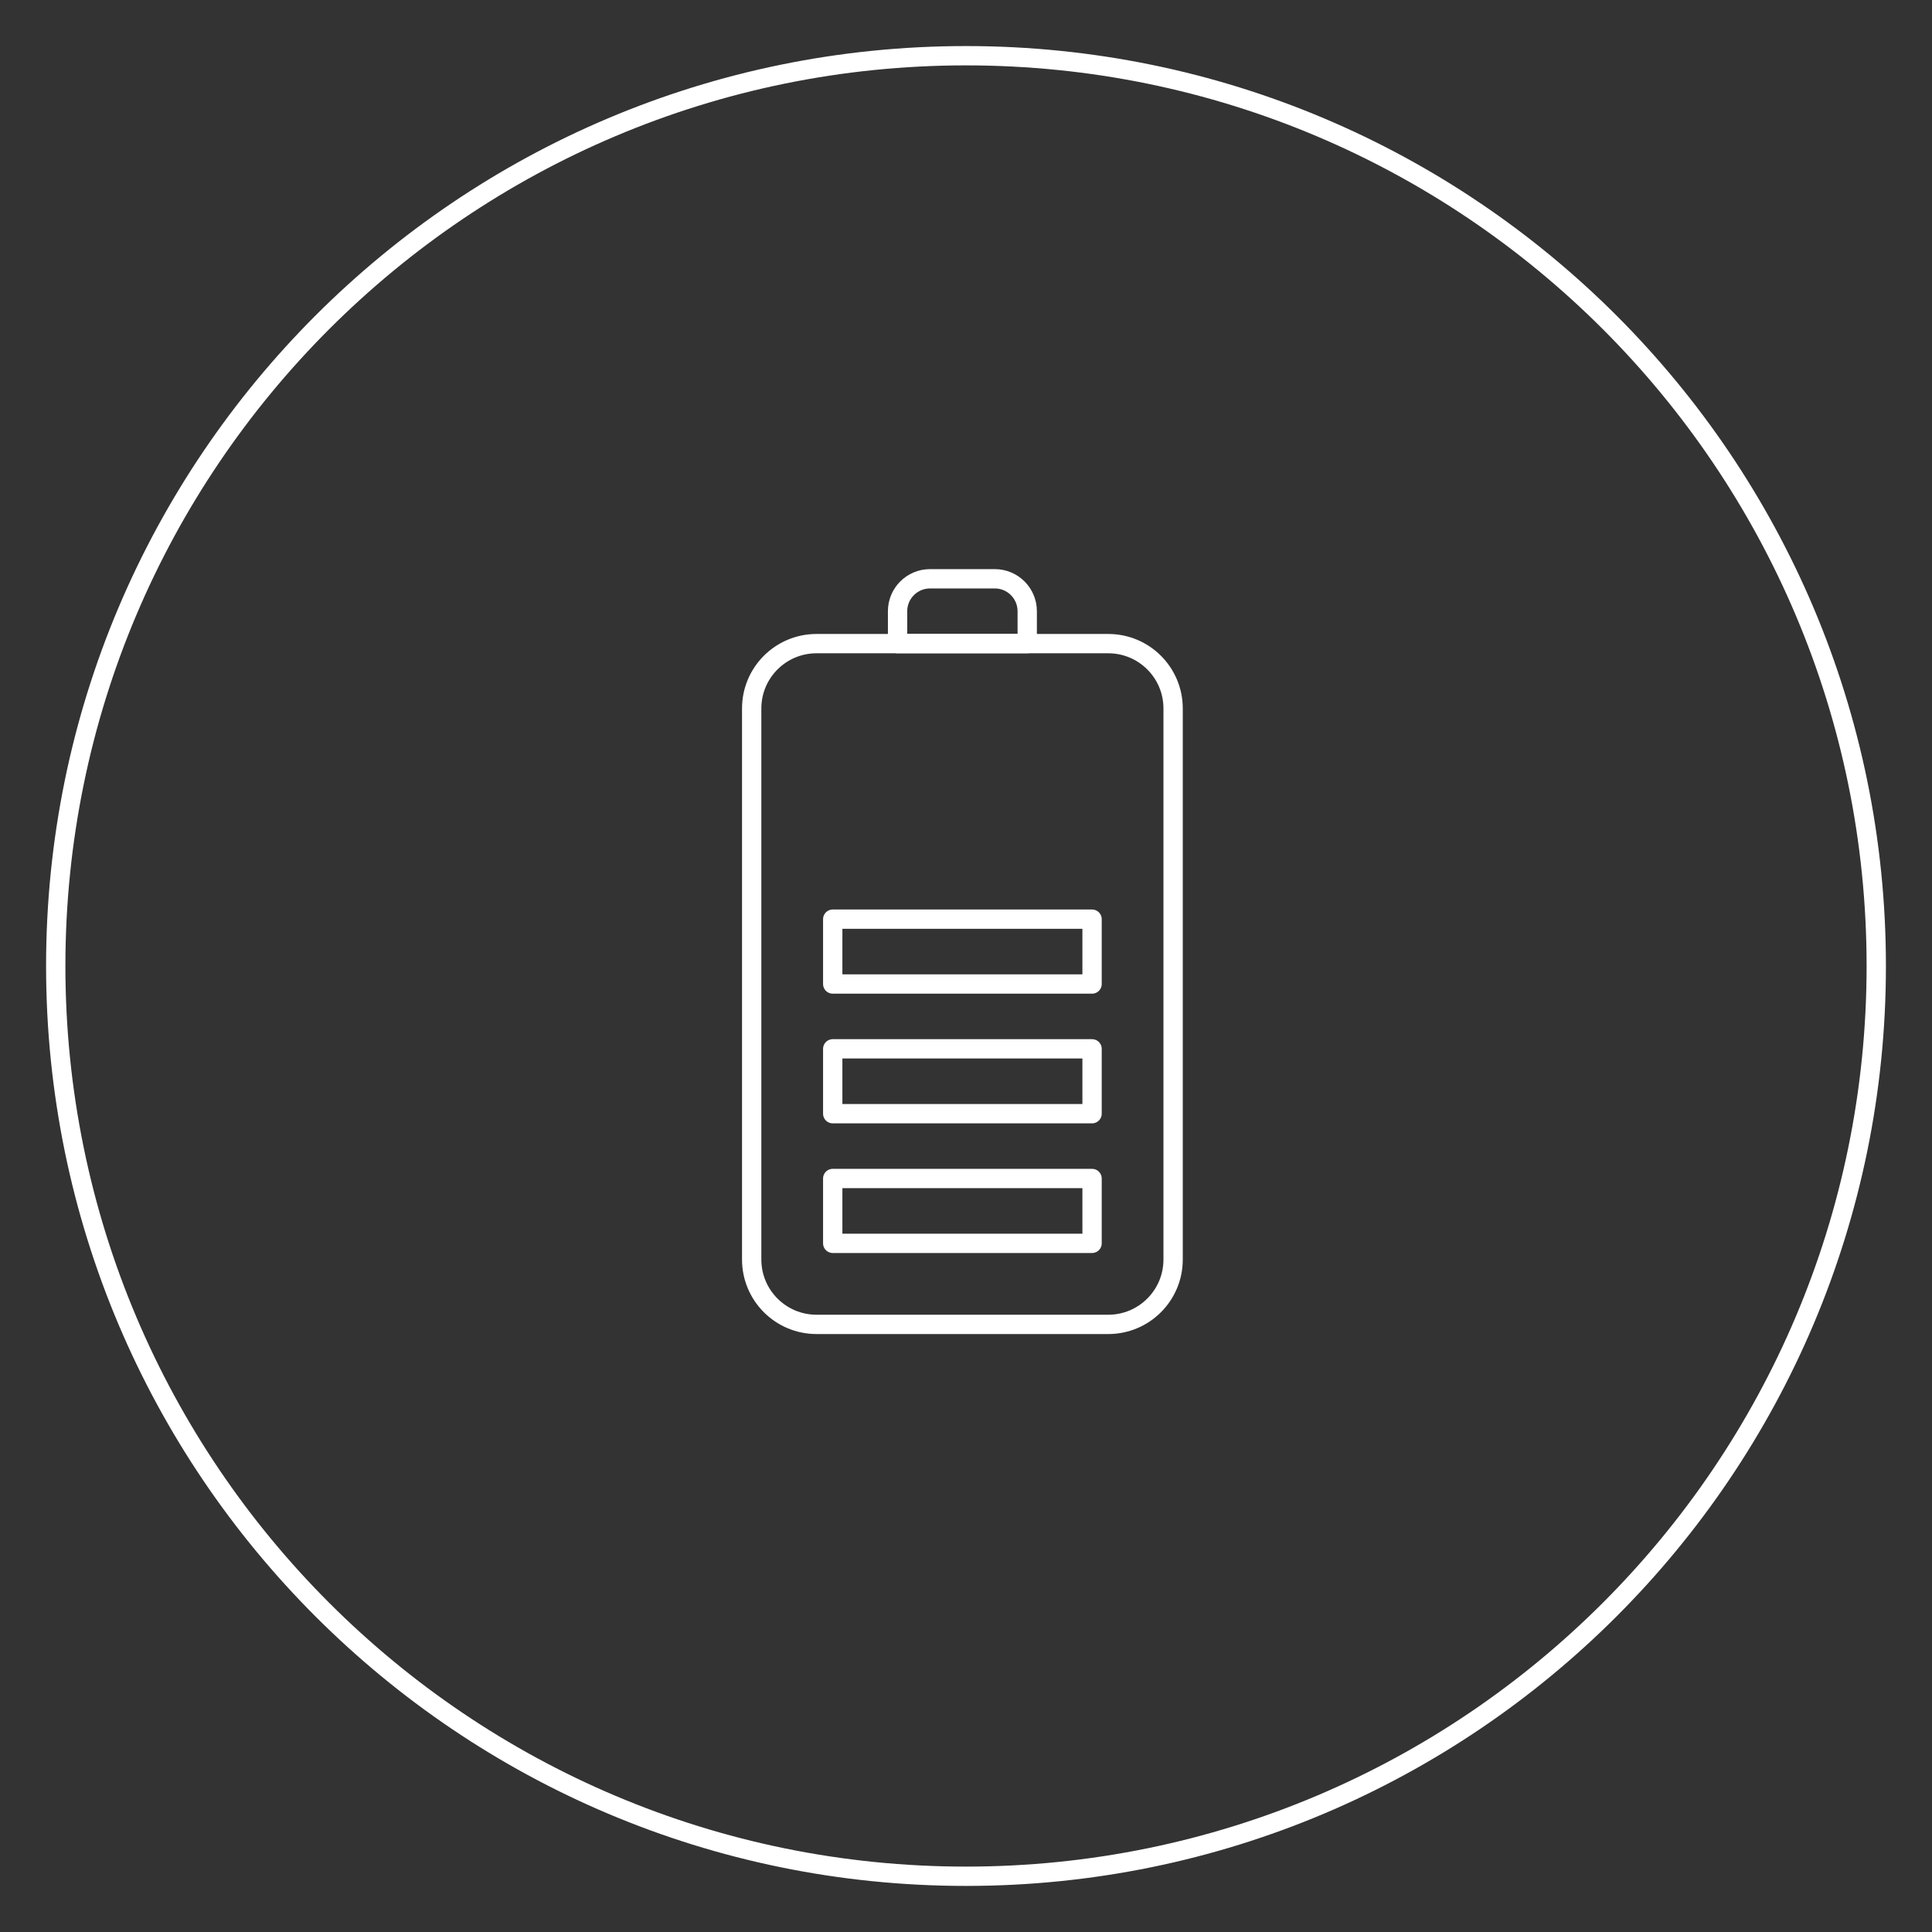
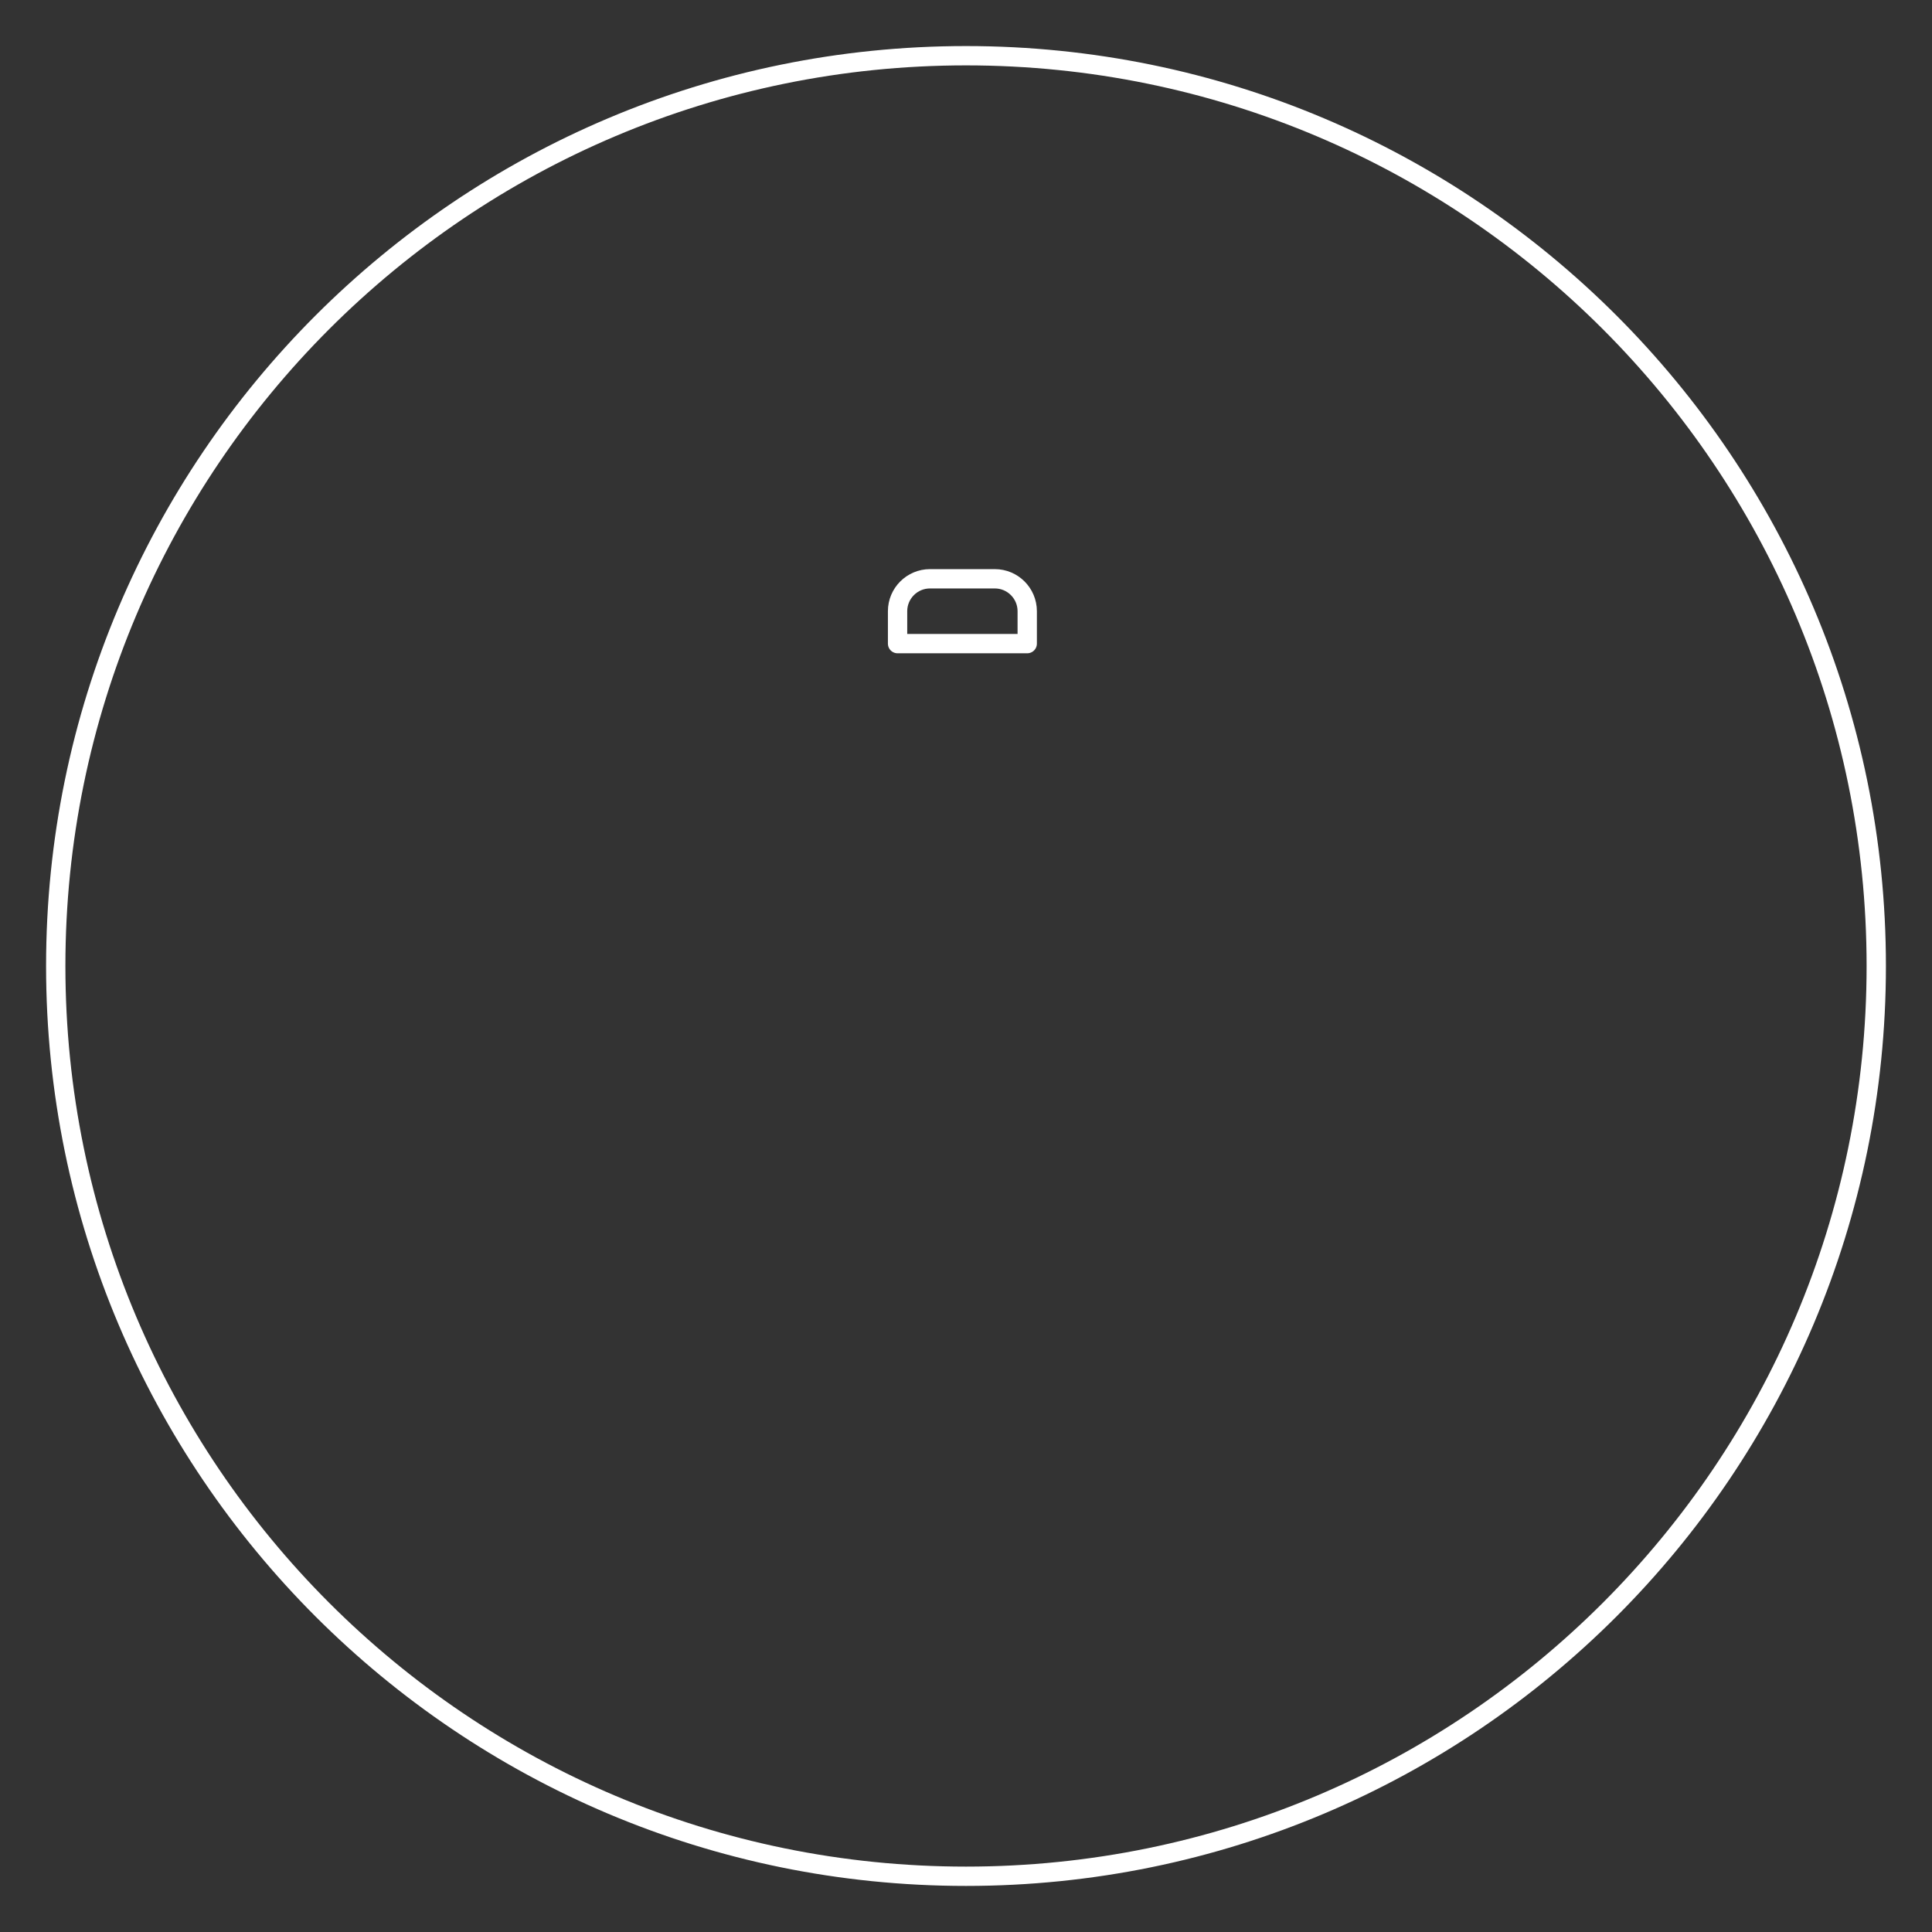
<svg xmlns="http://www.w3.org/2000/svg" width="100" height="100" viewBox="0 0 100 100" fill="none">
  <rect x="0" y="0" width="100" height="100" fill="#333333" stroke="none" />
  <path d="M50 97.115C76.021 97.115 97.115 76.021 97.115 50C97.115 23.979 76.021 2.884 50 2.884C23.979 2.884 2.885 23.979 2.885 50C2.885 76.021 23.979 97.115 50 97.115Z" stroke="white" />
-   <path fill-rule="evenodd" clip-rule="evenodd" d="M57.364 68.55H42.263C40.41 68.55 38.907 67.047 38.907 65.194V36.669C38.907 34.816 40.41 33.314 42.263 33.314H57.364C59.218 33.314 60.72 34.816 60.72 36.669V65.194C60.72 67.047 59.218 68.55 57.364 68.55Z" stroke="white" stroke-linecap="round" stroke-linejoin="round" />
-   <path fill-rule="evenodd" clip-rule="evenodd" d="M43.102 64.355H56.525V60.999H43.102V64.355Z" stroke="white" stroke-linecap="round" stroke-linejoin="round" />
-   <path fill-rule="evenodd" clip-rule="evenodd" d="M43.102 57.644H56.525V54.288H43.102V57.644Z" stroke="white" stroke-linecap="round" stroke-linejoin="round" />
-   <path fill-rule="evenodd" clip-rule="evenodd" d="M43.102 50.932H56.525V47.576H43.102V50.932Z" stroke="white" stroke-linecap="round" stroke-linejoin="round" />
  <path fill-rule="evenodd" clip-rule="evenodd" d="M53.169 33.314H46.458V31.636C46.458 30.71 47.21 29.958 48.136 29.958H51.492C52.418 29.958 53.169 30.71 53.169 31.636V33.314Z" stroke="white" stroke-linecap="round" stroke-linejoin="round" />
</svg>